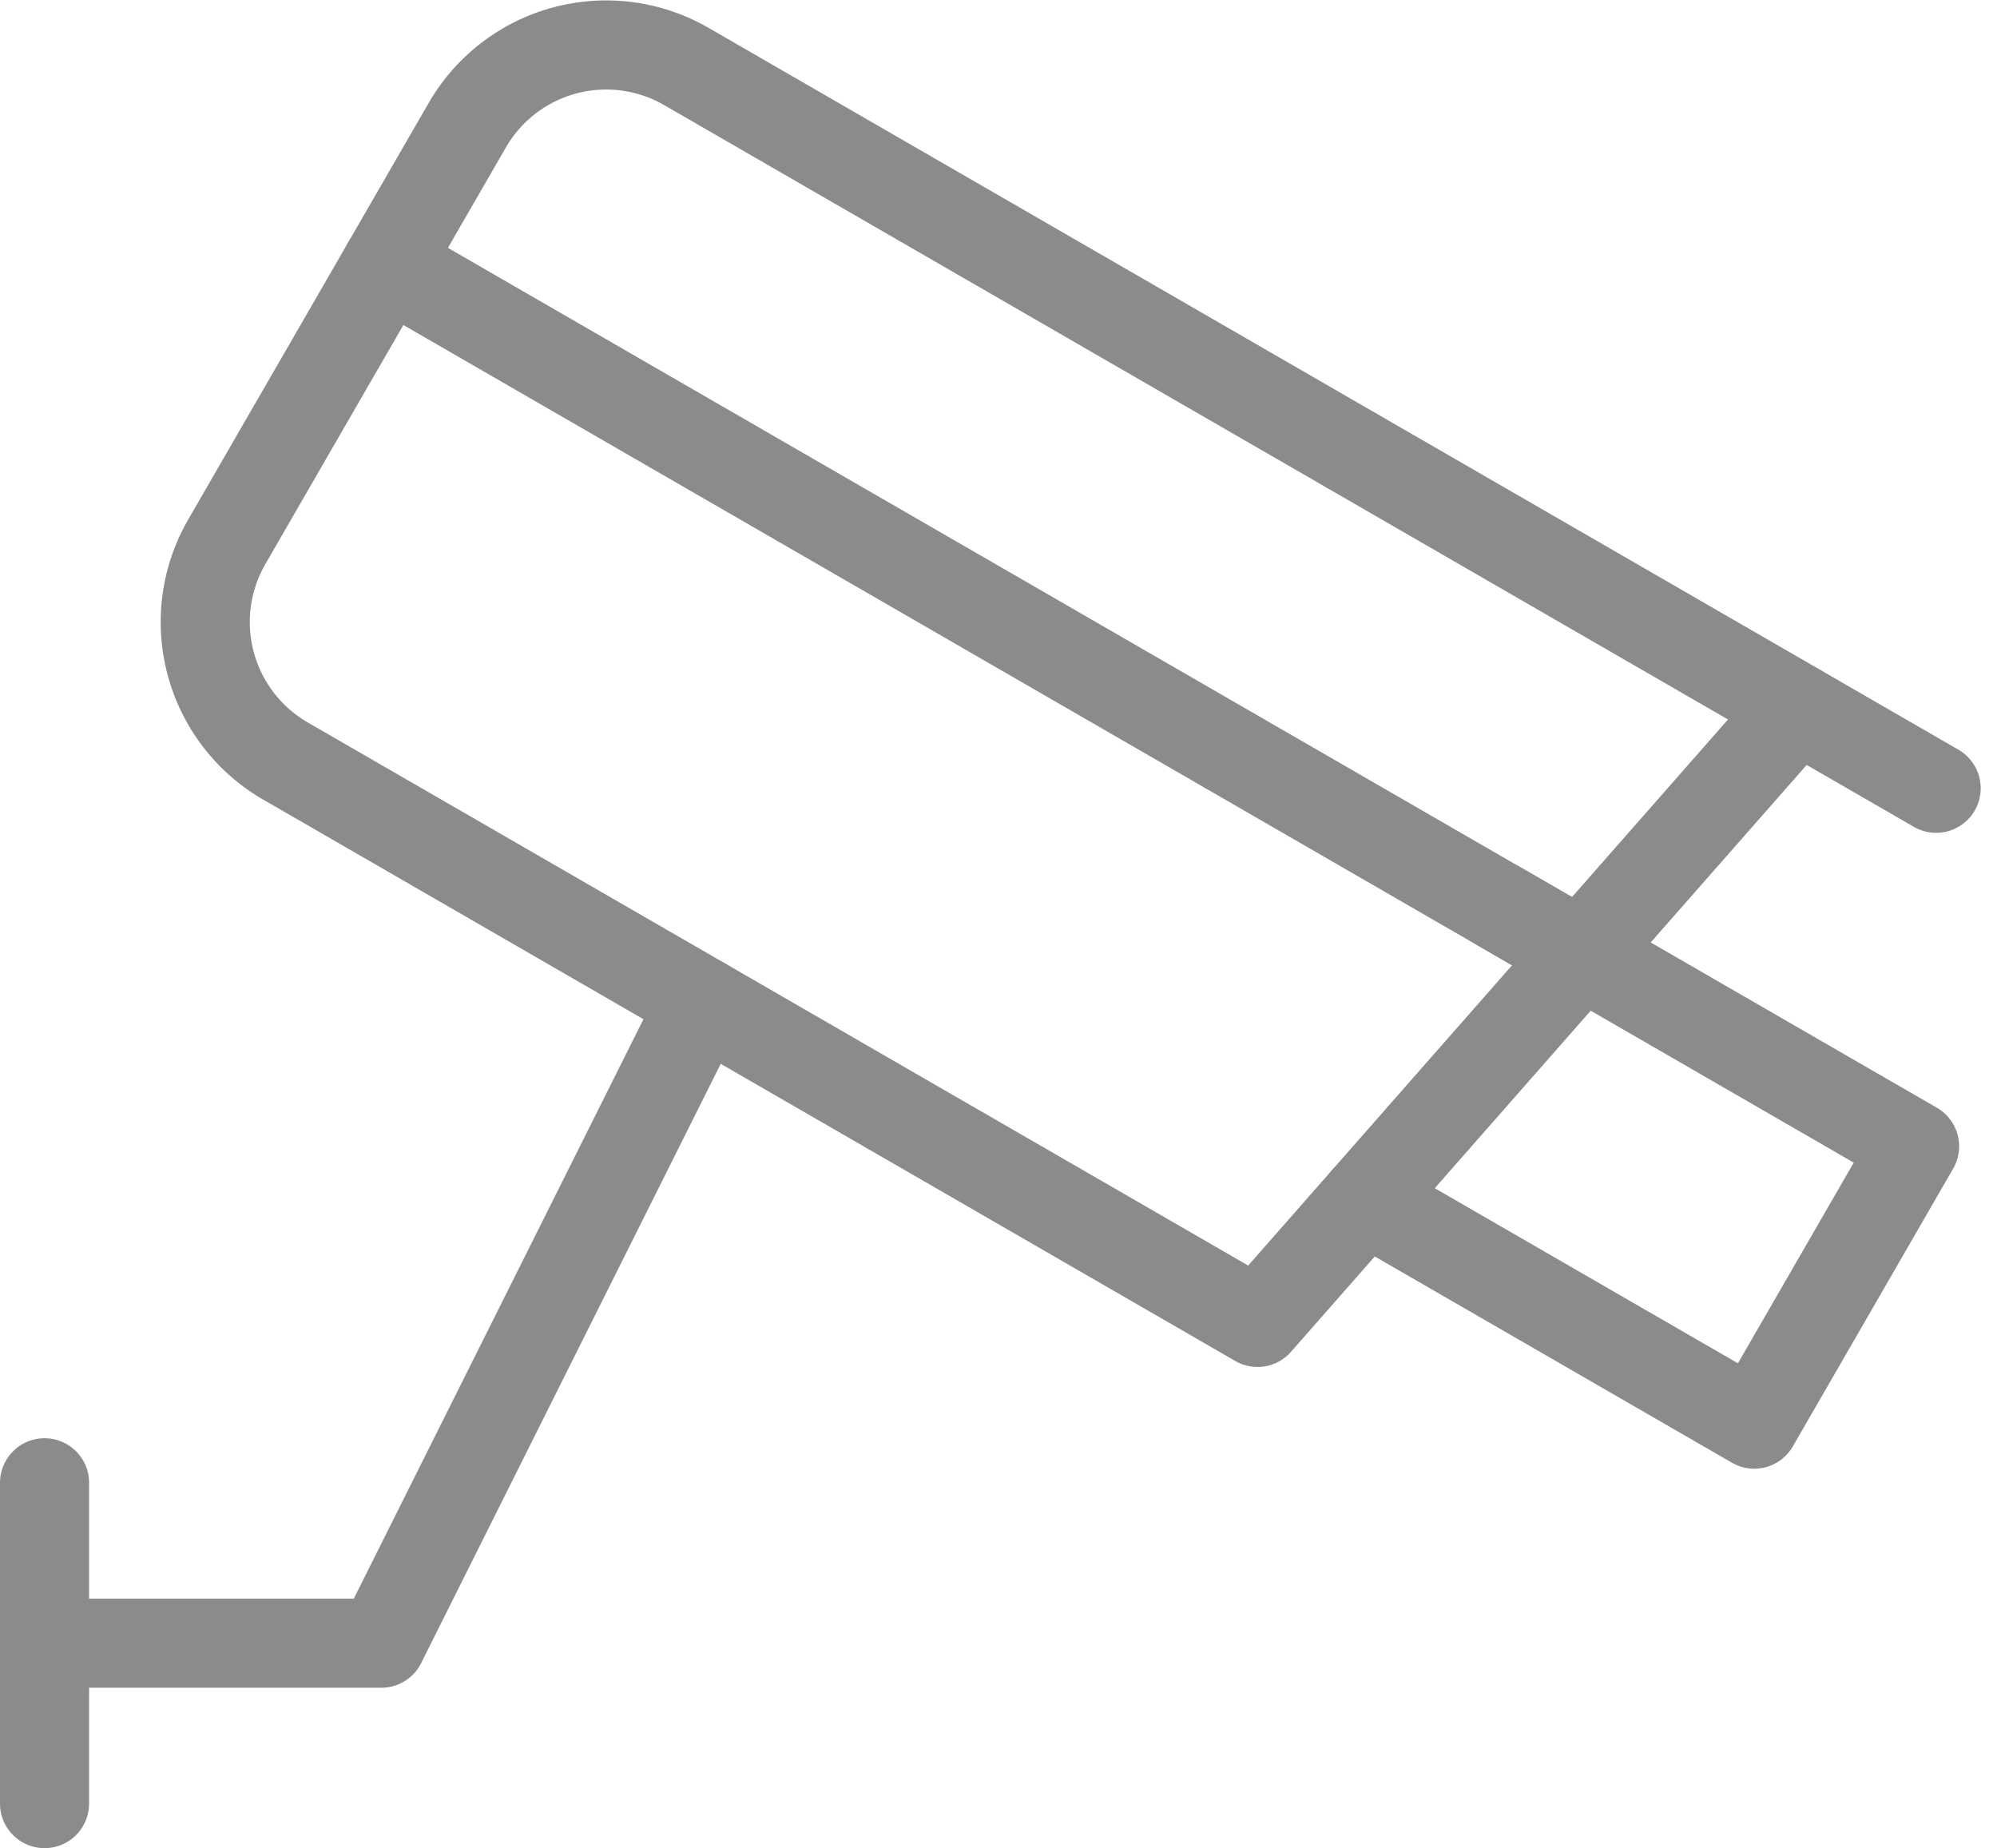
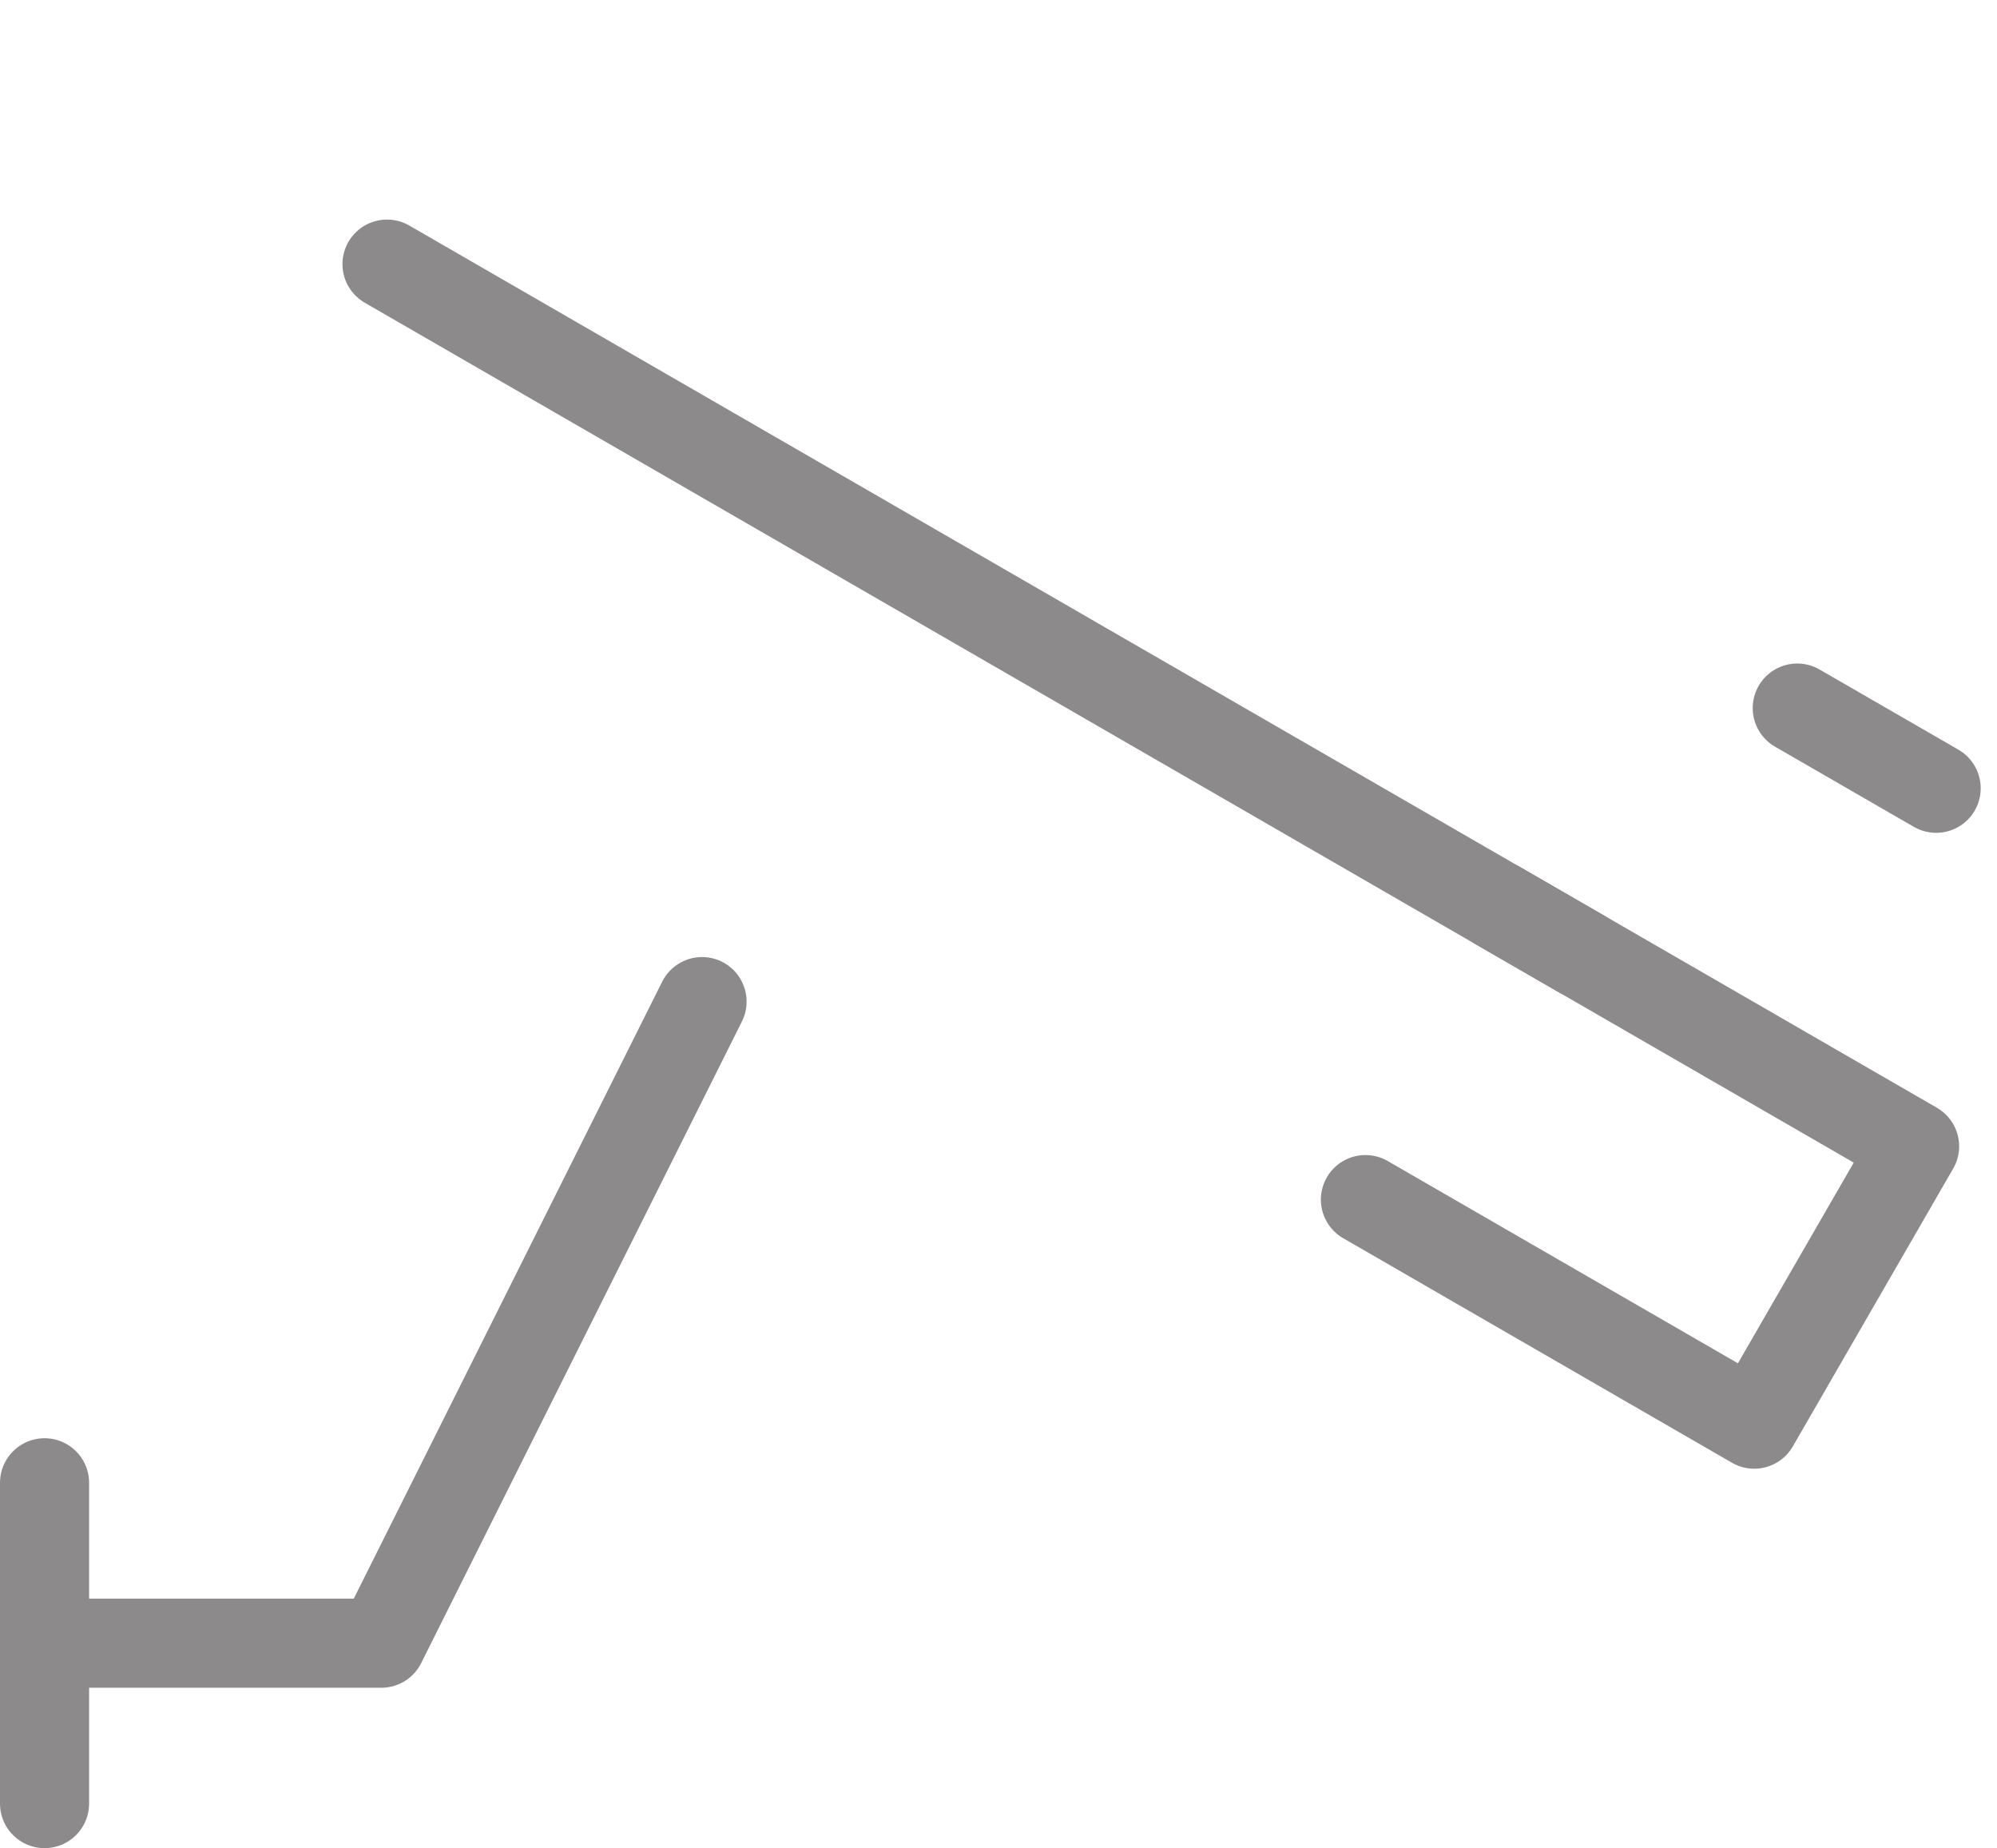
<svg xmlns="http://www.w3.org/2000/svg" width="22.415" height="20.74" viewBox="0 0 22.415 20.74">
  <g id="CCTV" transform="translate(0.5 0.505)">
-     <path id="Path_140598" data-name="Path 140598" d="M71.882,50.972l-10.911-6.3a1.8,1.8,0,0,1-.659-2.459l2.7-4.676a1.8,1.8,0,0,1,2.459-.659l12.47,7.2Z" transform="translate(-58.267 -36.637)" fill="none" stroke="#8c8a8a" stroke-linecap="round" stroke-linejoin="round" stroke-miterlimit="10" stroke-width="1" />
    <line id="Line_9" data-name="Line 9" x1="1.559" y1="0.9" transform="translate(19.673 7.441)" fill="none" stroke="#8c8a8a" stroke-linecap="round" stroke-linejoin="round" stroke-miterlimit="10" stroke-width="1" />
    <line id="Line_10" data-name="Line 10" y2="3.6" transform="translate(0 16.135)" fill="none" stroke="#8c8a8a" stroke-linecap="round" stroke-linejoin="round" stroke-miterlimit="10" stroke-width="1" />
    <path id="Path_140599" data-name="Path 140599" d="M20,282.408h3.78l3.6-7.2" transform="translate(-20 -264.473)" fill="none" stroke="#8c8a8a" stroke-linecap="round" stroke-linejoin="round" stroke-miterlimit="10" stroke-width="1" />
    <line id="Line_11" data-name="Line 11" x1="13.405" y1="7.74" transform="translate(3.844 2.459)" fill="none" stroke="#8c8a8a" stroke-linecap="round" stroke-linejoin="round" stroke-miterlimit="10" stroke-width="1" />
    <path id="Path_140600" data-name="Path 140600" d="M350.98,251.285l4.676,2.7-1.8,3.118-4.364-2.52" transform="translate(-334.666 -241.626)" fill="none" stroke="#8c8a8a" stroke-linecap="round" stroke-linejoin="round" stroke-miterlimit="10" stroke-width="1" />
  </g>
</svg>